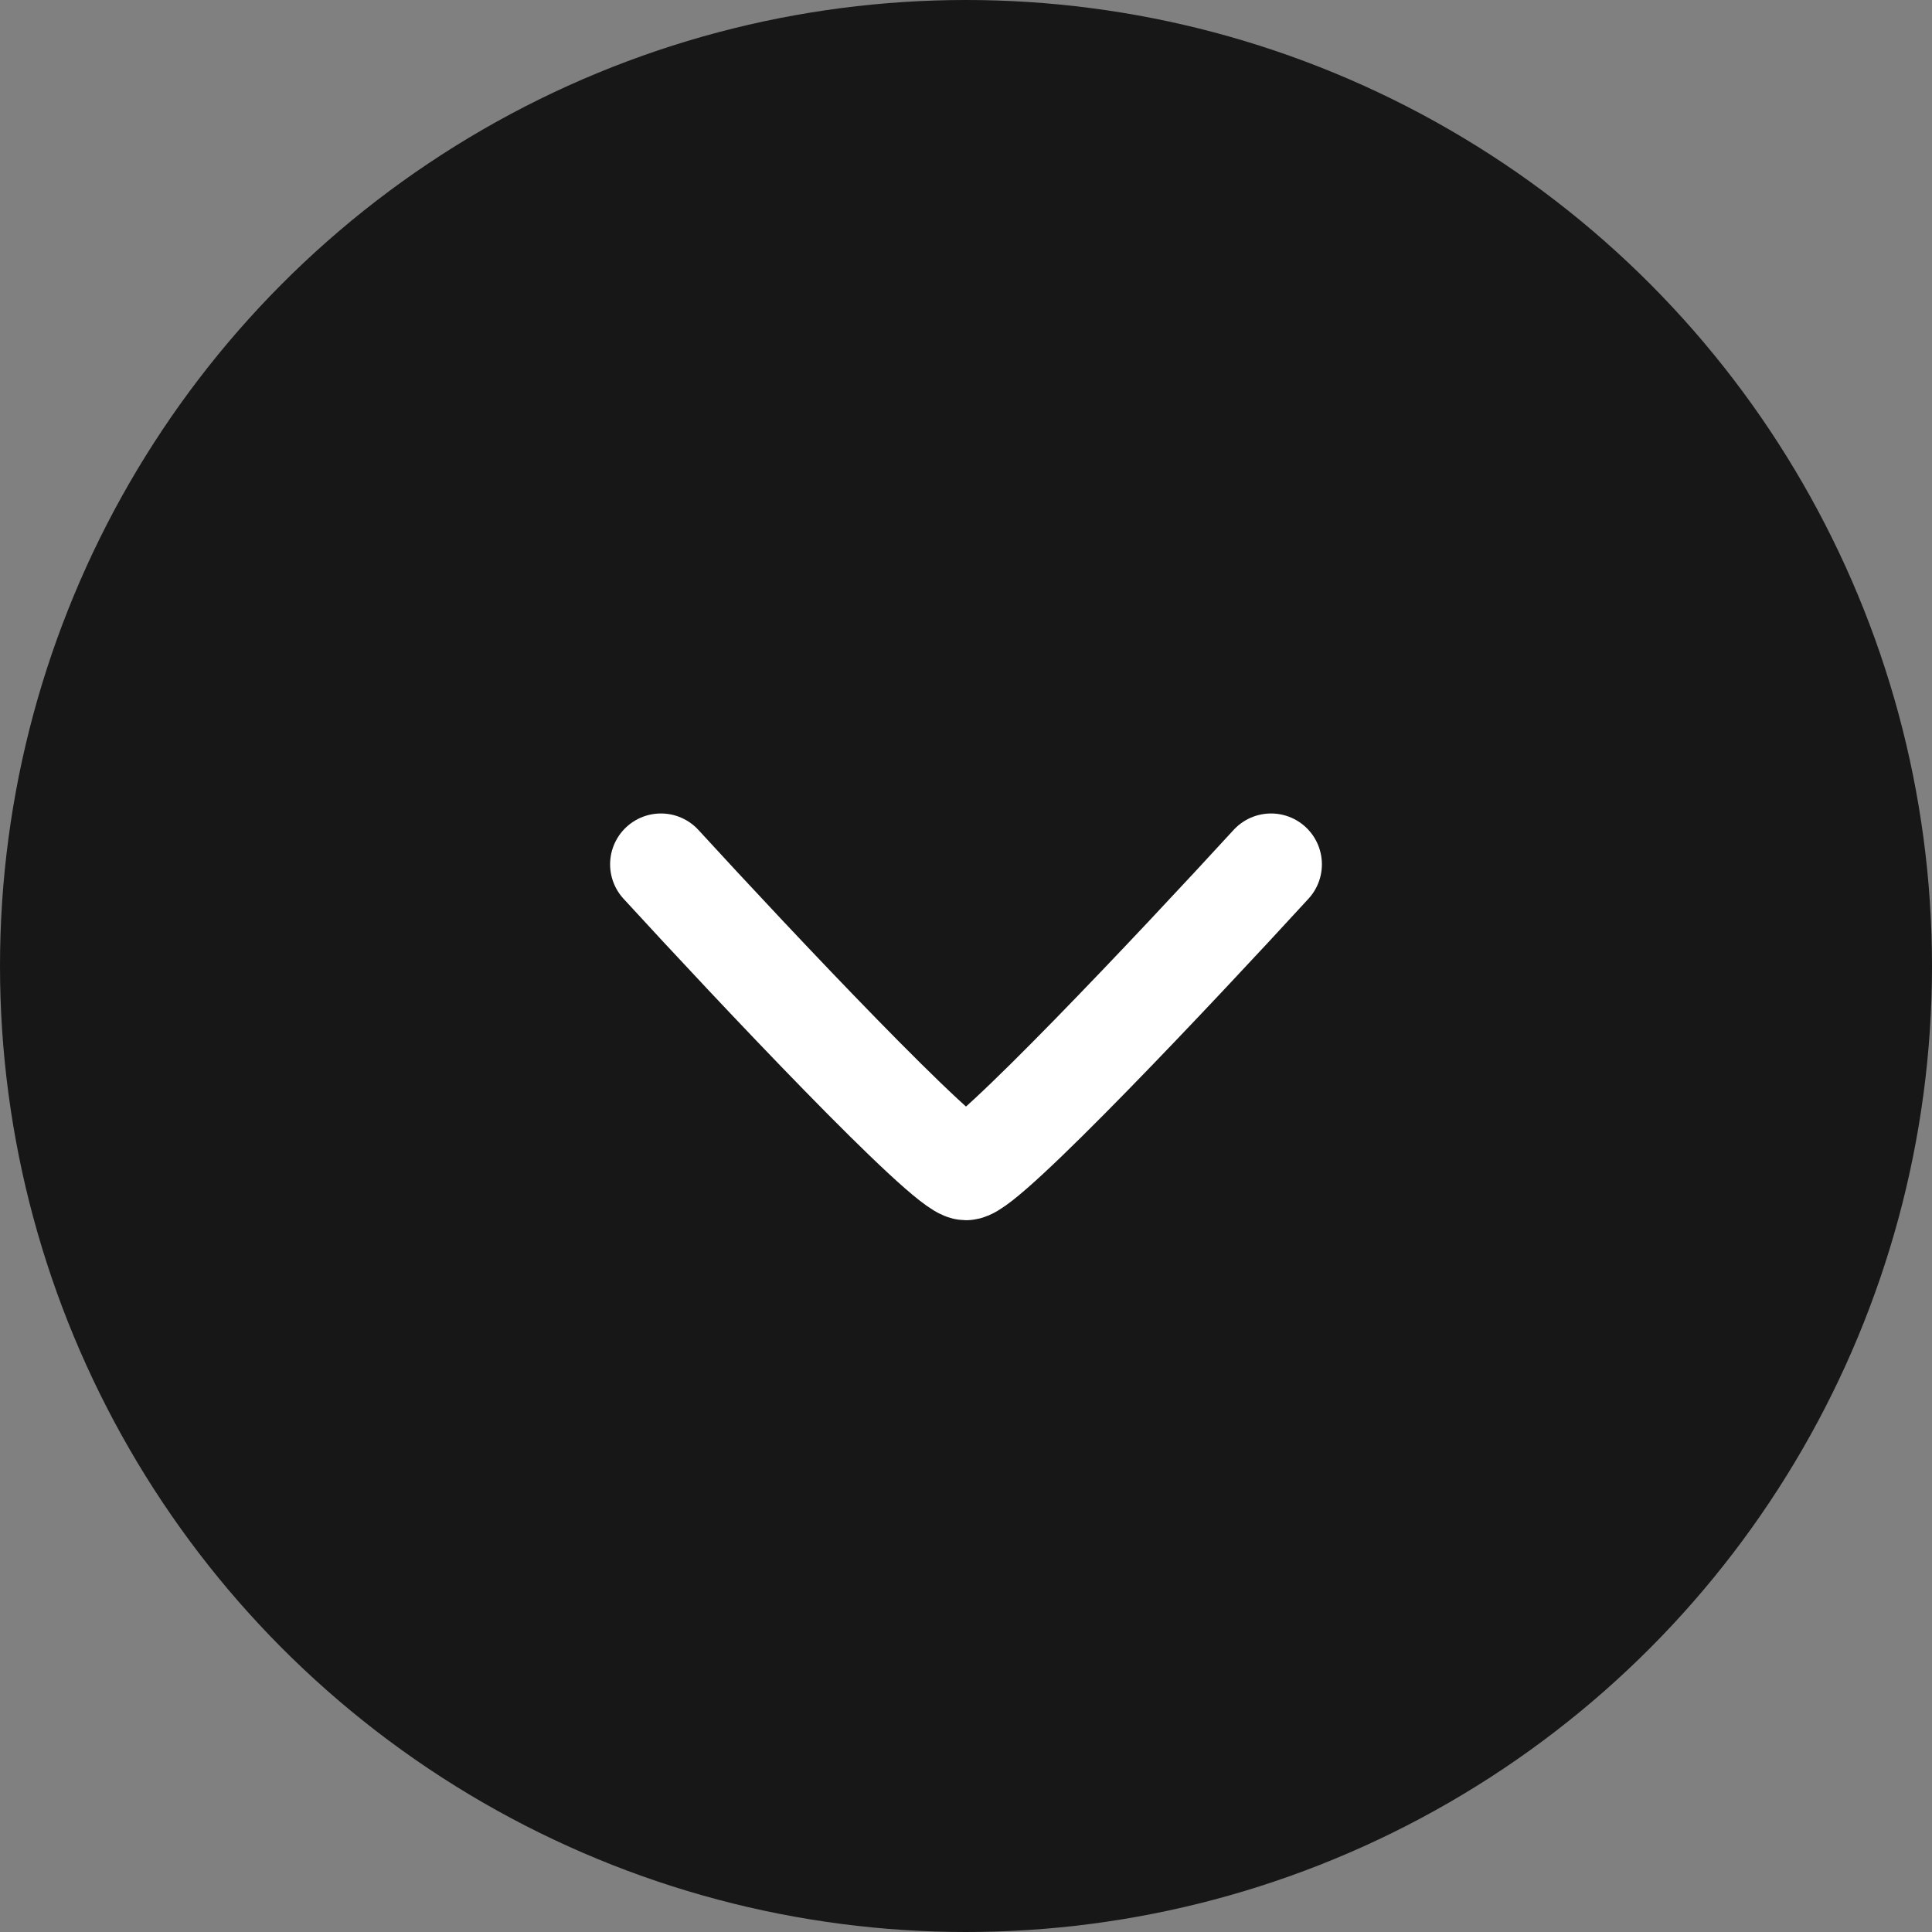
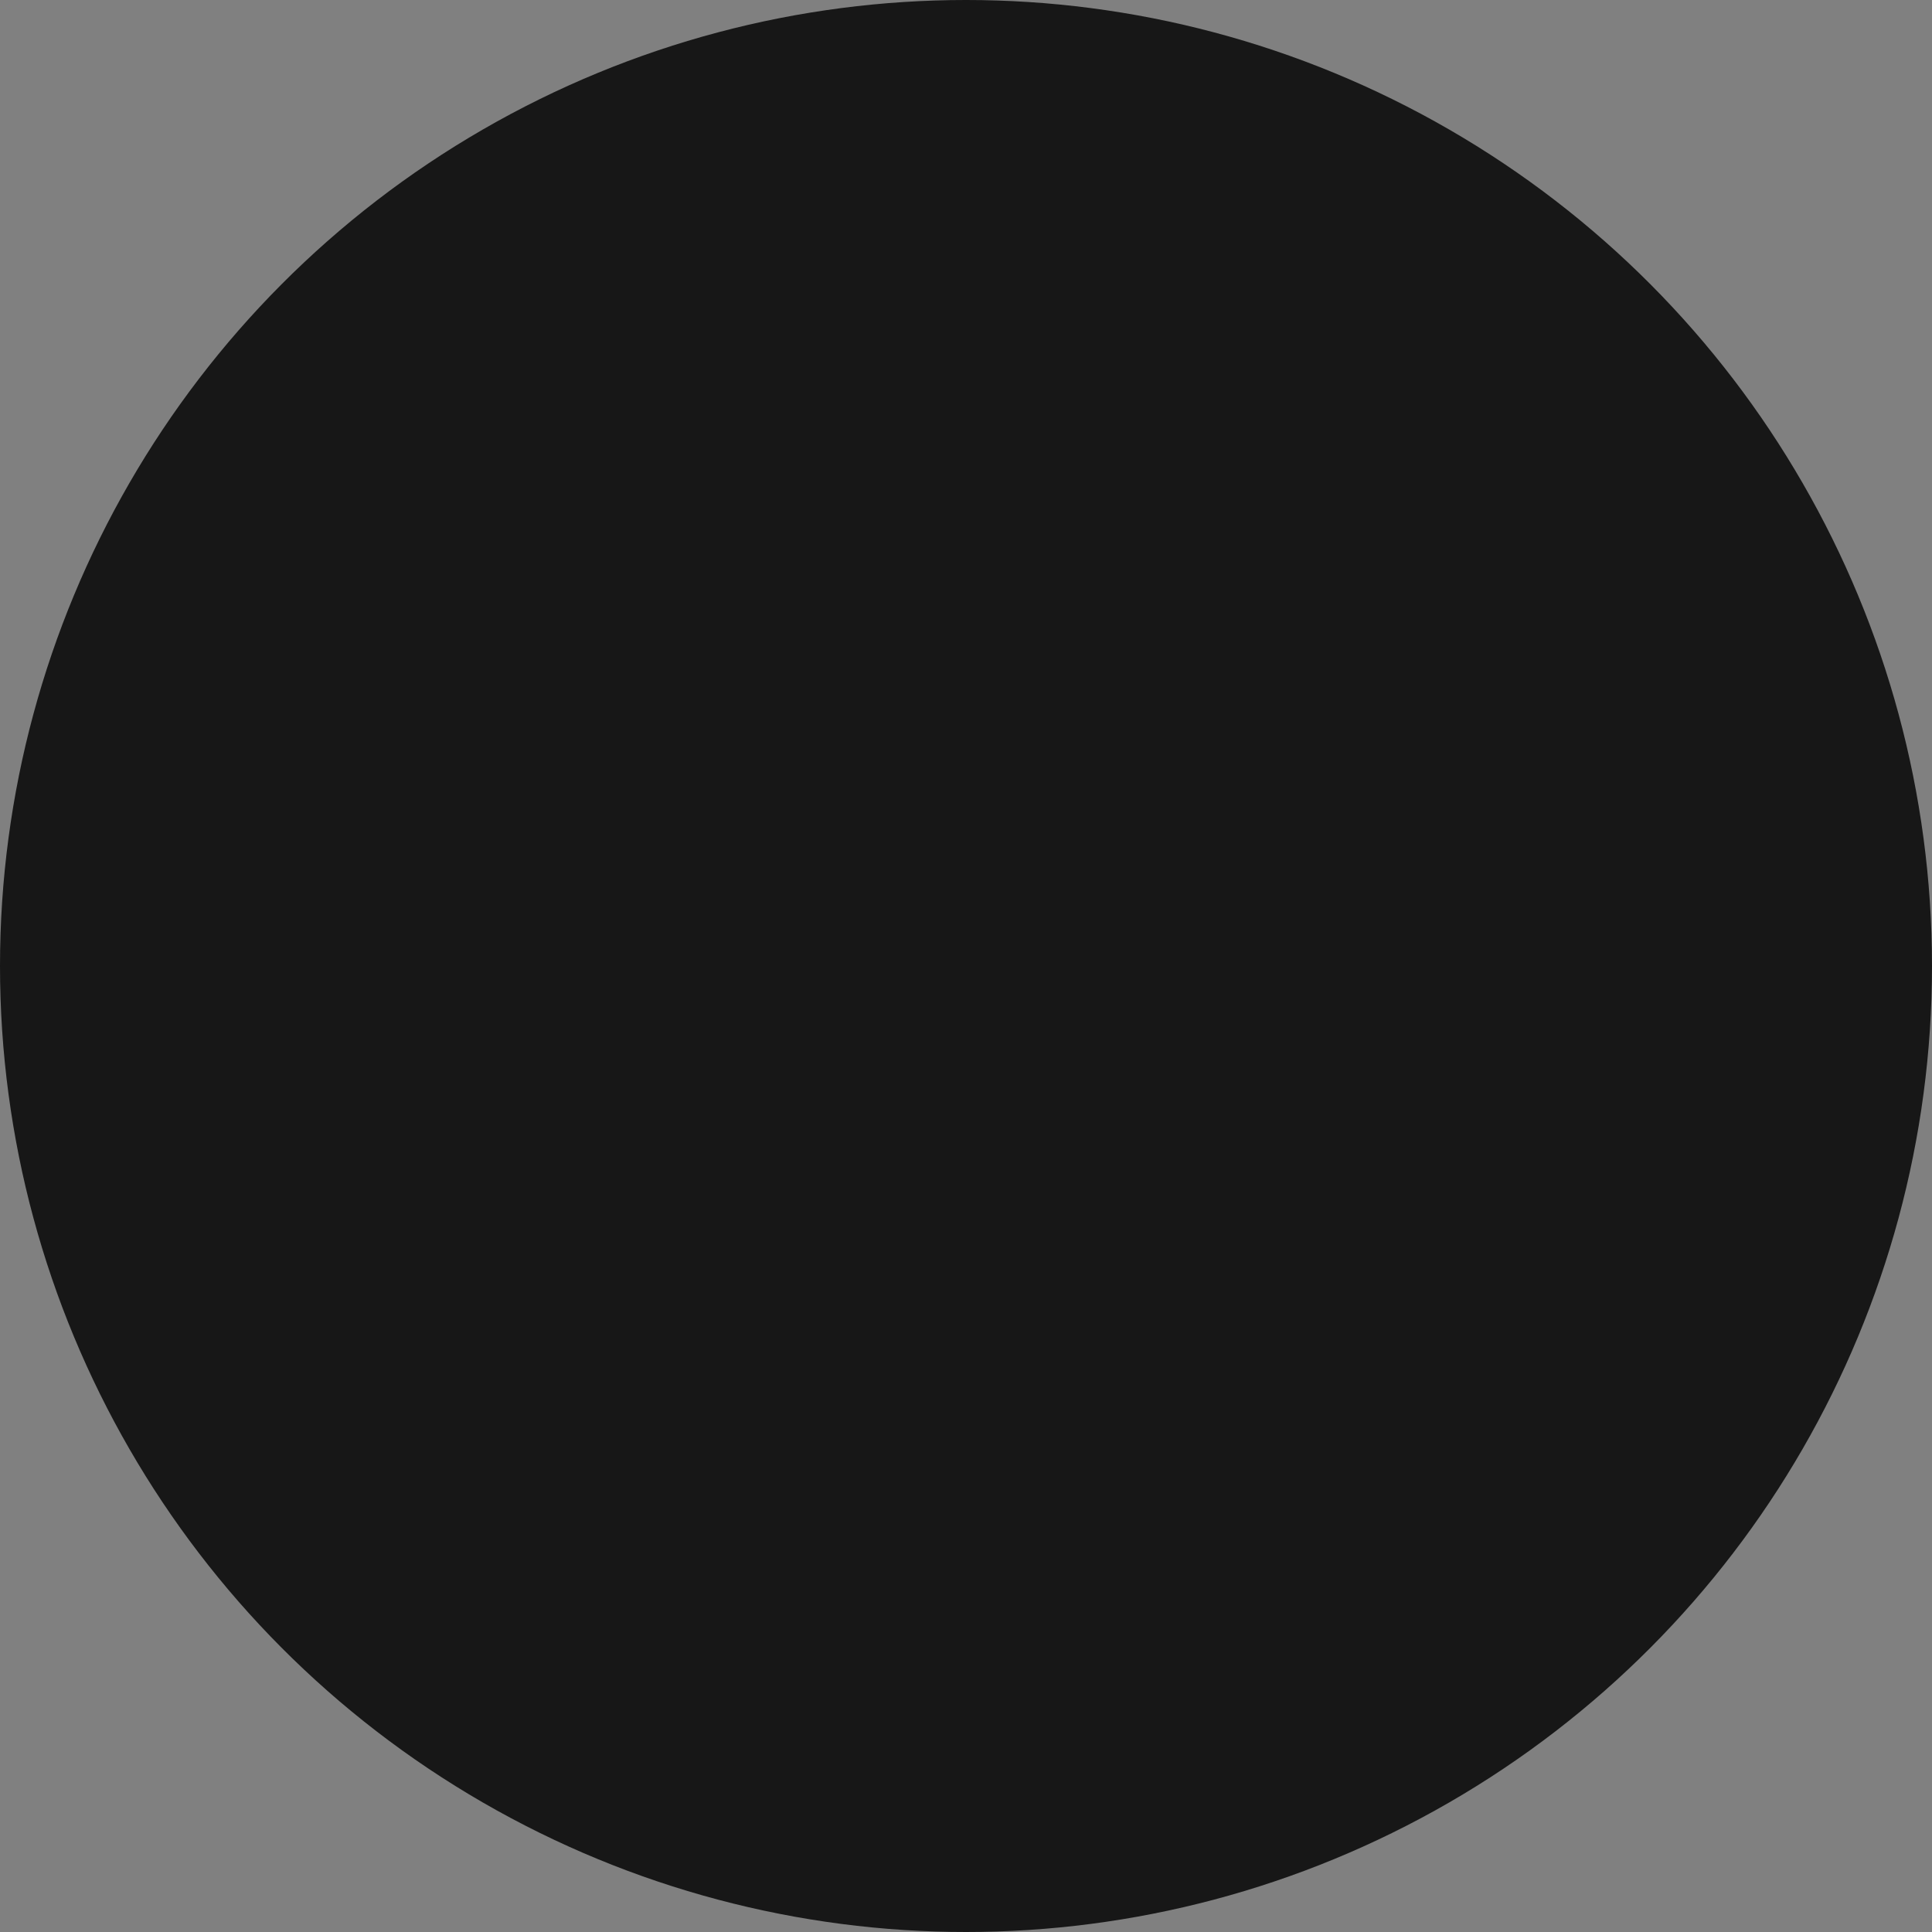
<svg xmlns="http://www.w3.org/2000/svg" width="38" height="38" viewBox="0 0 38 38" fill="none">
  <rect x="0" y="0" width="38" height="38" fill="#808080" stroke="none" />
  <circle cx="19" cy="19" r="19" fill="#171717" />
-   <path d="M13 17C14.833 19 18.6 23 19 23C19.4 23 23.167 19 25 17" stroke="white" stroke-width="2" stroke-linecap="round" stroke-linejoin="round" />
</svg>